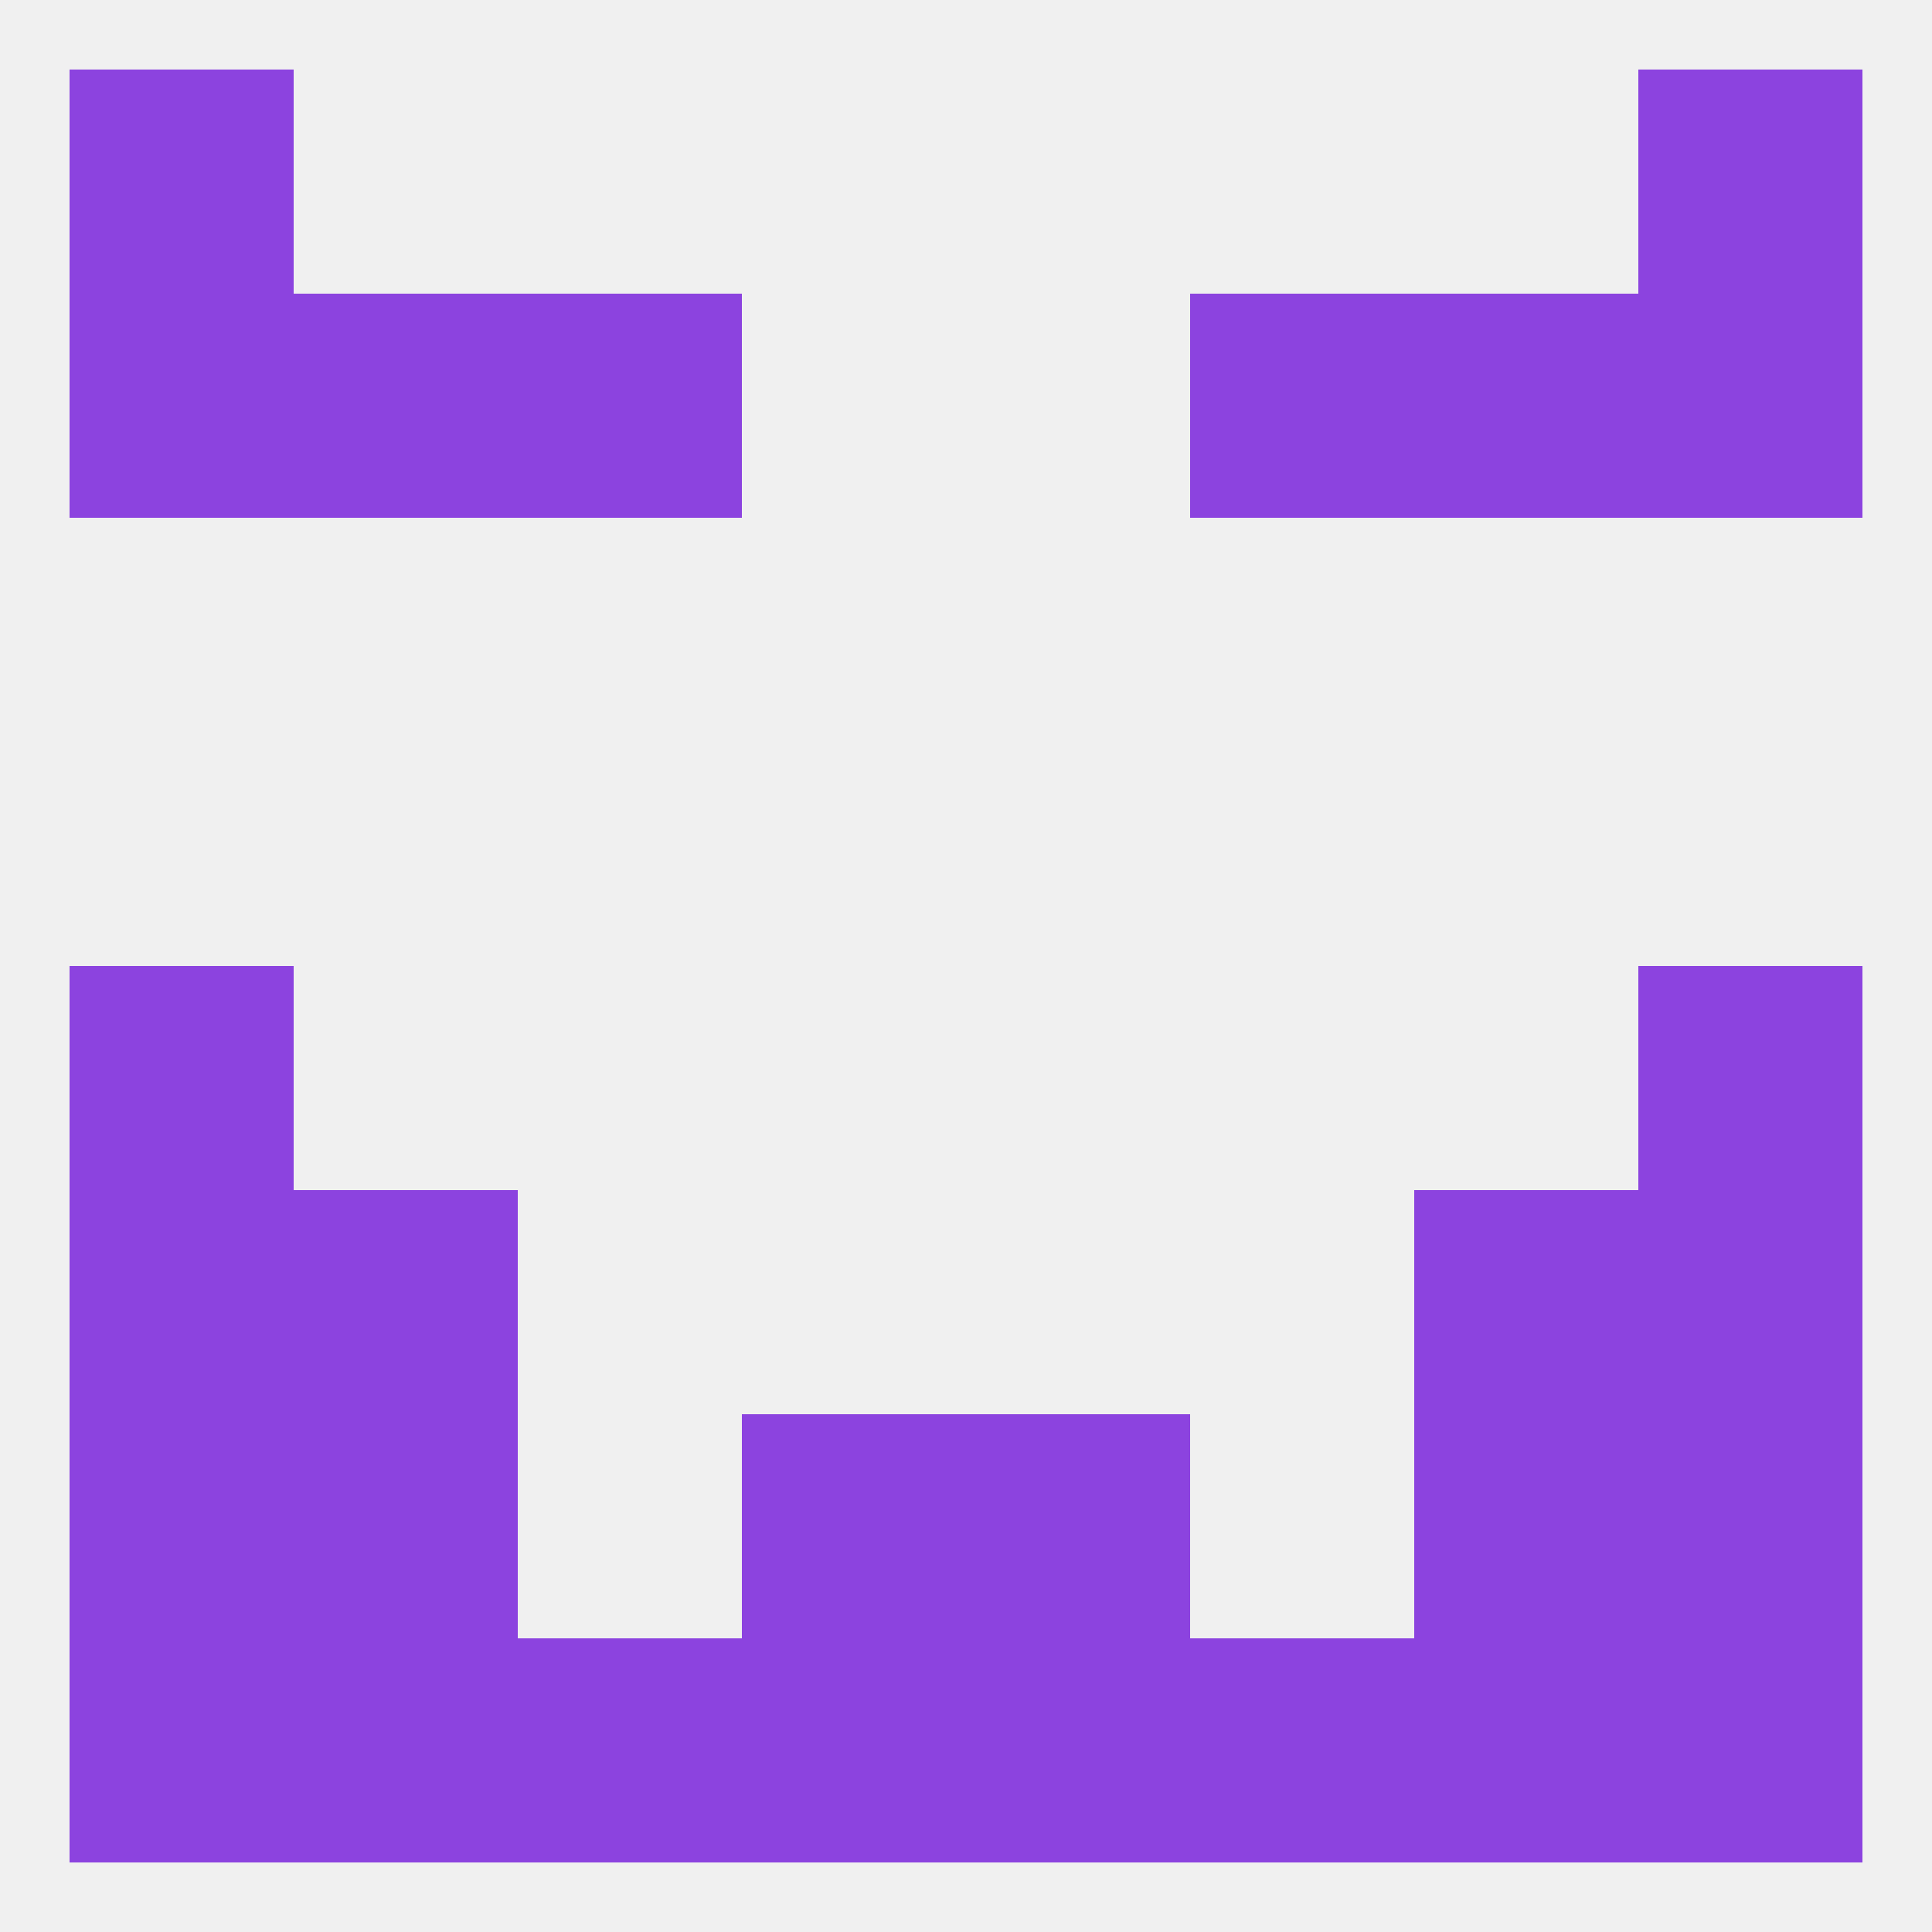
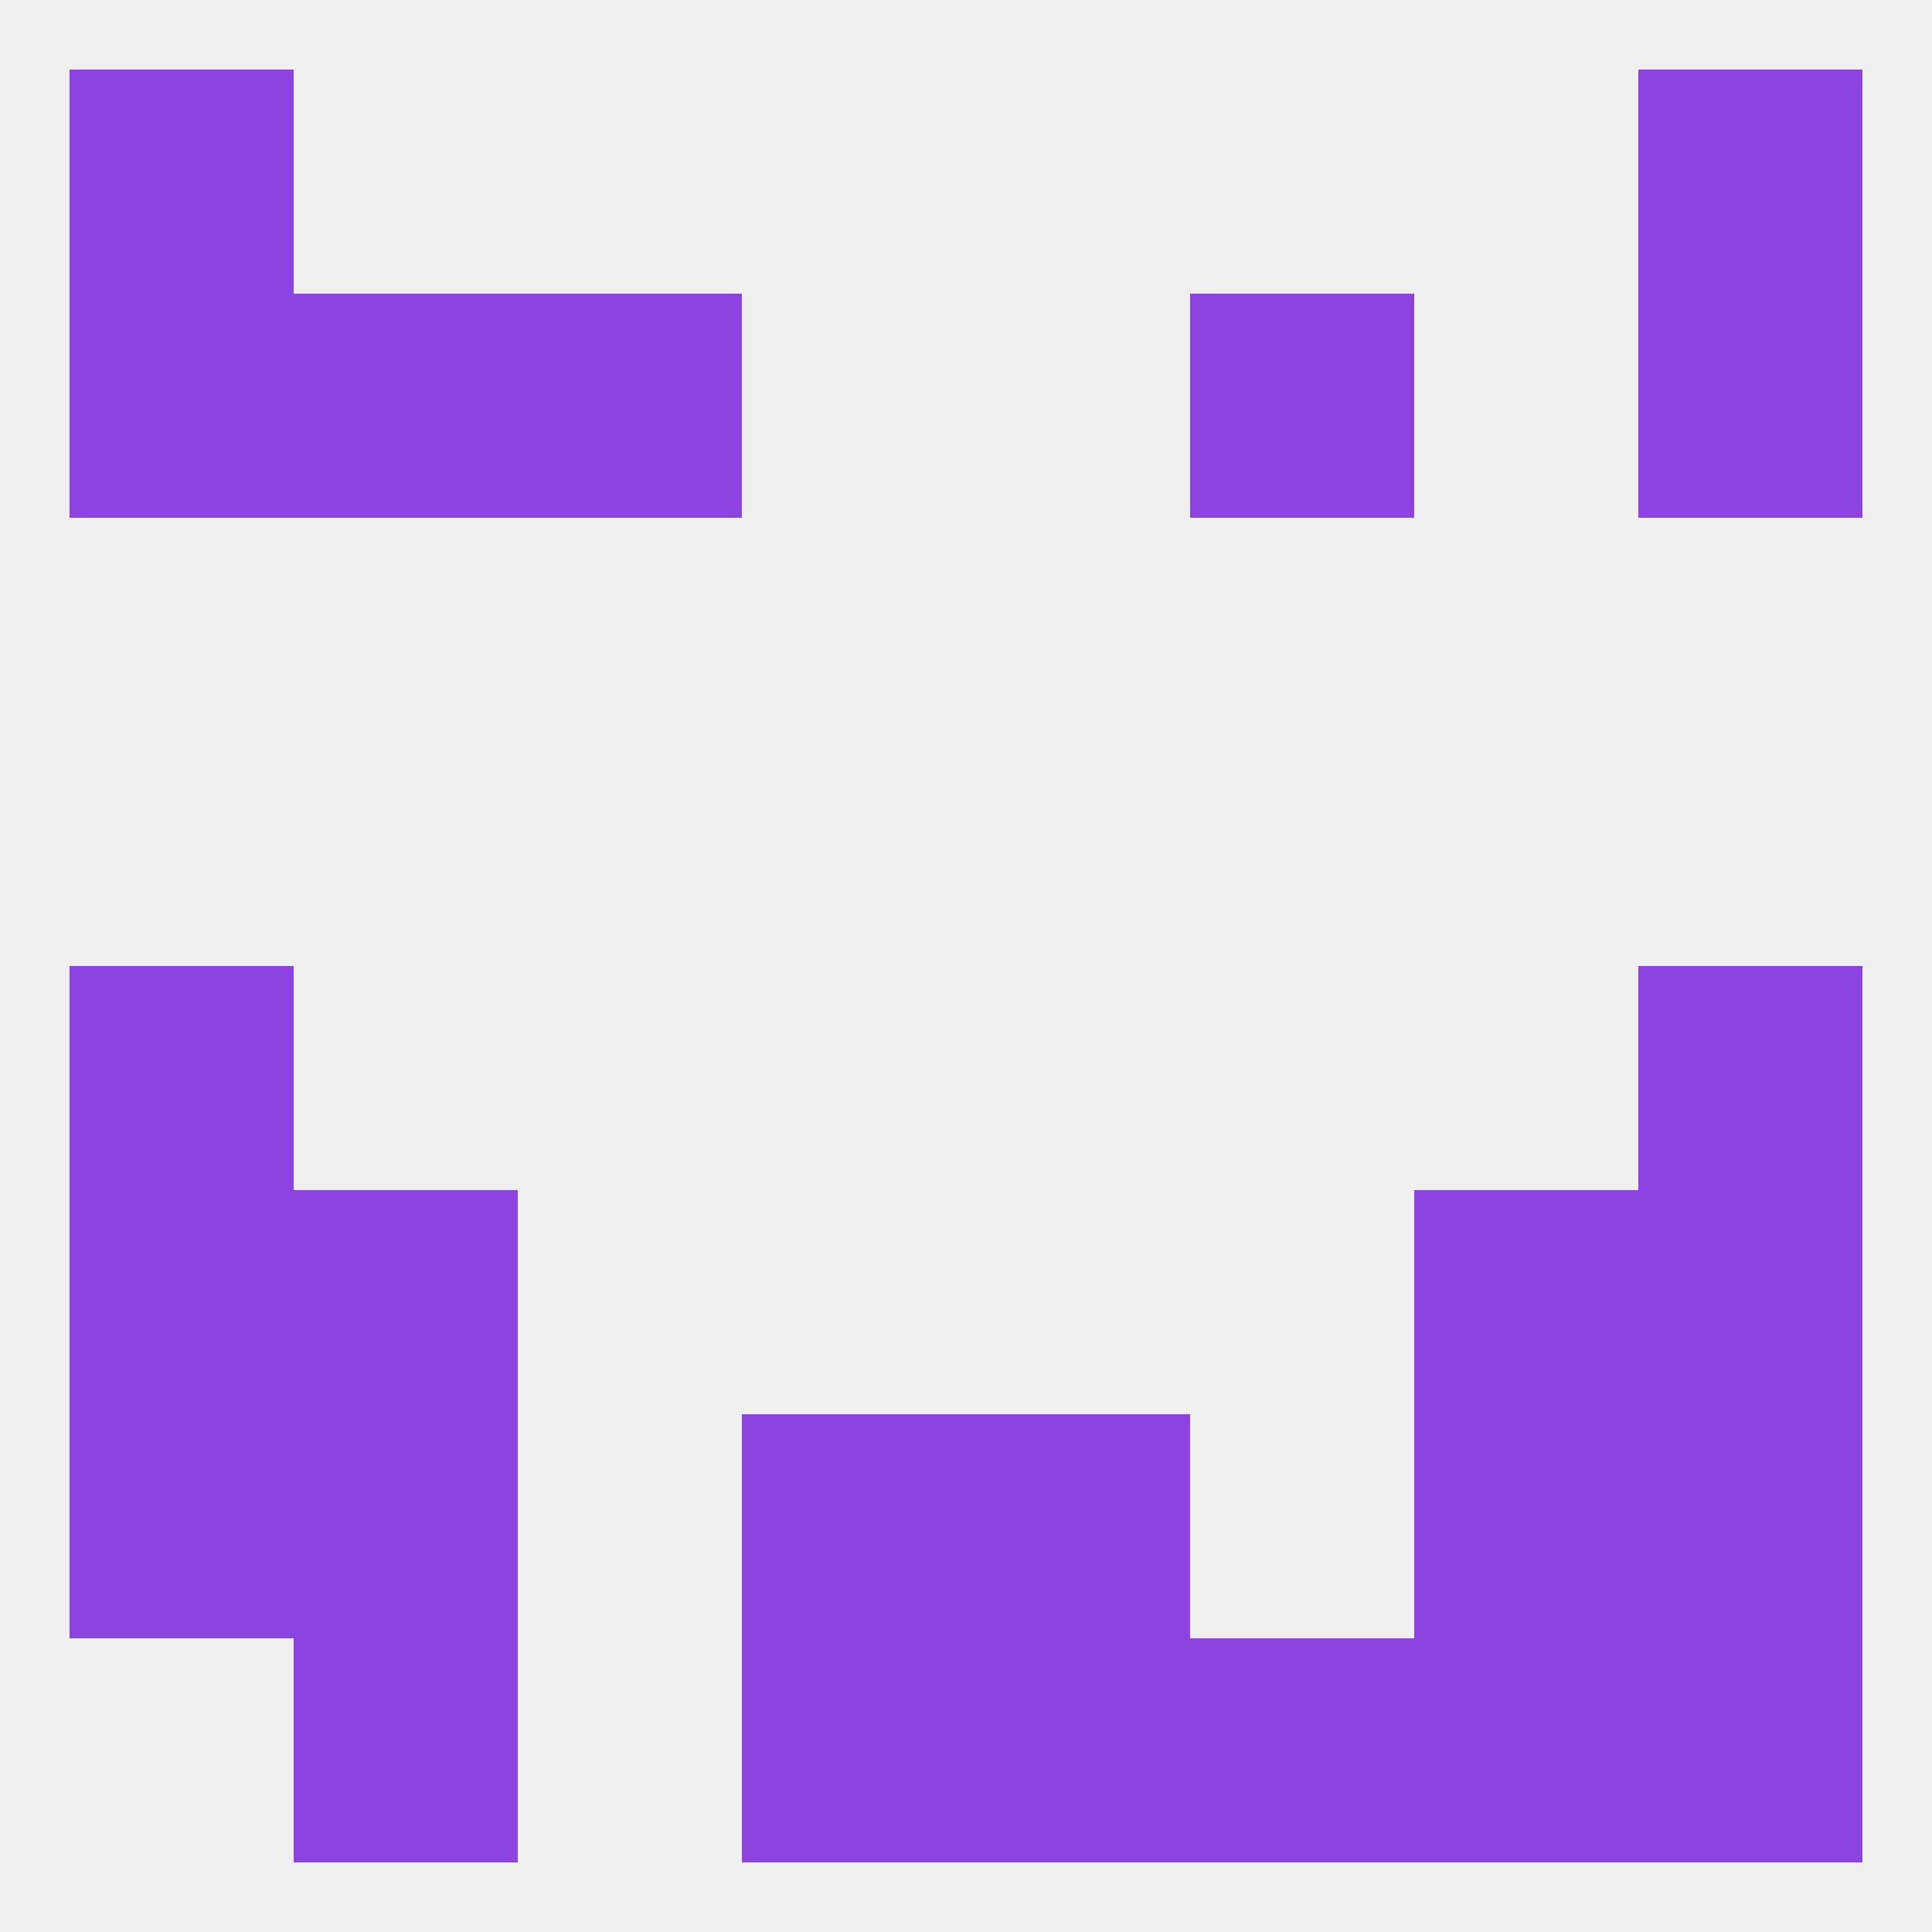
<svg xmlns="http://www.w3.org/2000/svg" version="1.1" baseprofile="full" width="250" height="250" viewBox="0 0 250 250">
  <rect width="100%" height="100%" fill="rgba(240,240,240,255)" />
  <rect x="9" y="9" width="29" height="29" fill="rgba(140,67,223,255)" />
  <rect x="212" y="9" width="29" height="29" fill="rgba(140,67,223,255)" />
  <rect x="154" y="38" width="29" height="29" fill="rgba(140,67,223,255)" />
  <rect x="38" y="38" width="29" height="29" fill="rgba(140,67,223,255)" />
-   <rect x="183" y="38" width="29" height="29" fill="rgba(140,67,223,255)" />
  <rect x="9" y="38" width="29" height="29" fill="rgba(140,67,223,255)" />
  <rect x="212" y="38" width="29" height="29" fill="rgba(140,67,223,255)" />
  <rect x="67" y="38" width="29" height="29" fill="rgba(140,67,223,255)" />
  <rect x="9" y="125" width="29" height="29" fill="rgba(140,67,223,255)" />
  <rect x="212" y="125" width="29" height="29" fill="rgba(140,67,223,255)" />
  <rect x="9" y="154" width="29" height="29" fill="rgba(140,67,223,255)" />
  <rect x="212" y="154" width="29" height="29" fill="rgba(140,67,223,255)" />
  <rect x="38" y="154" width="29" height="29" fill="rgba(140,67,223,255)" />
  <rect x="183" y="154" width="29" height="29" fill="rgba(140,67,223,255)" />
  <rect x="96" y="183" width="29" height="29" fill="rgba(140,67,223,255)" />
  <rect x="125" y="183" width="29" height="29" fill="rgba(140,67,223,255)" />
  <rect x="38" y="183" width="29" height="29" fill="rgba(140,67,223,255)" />
  <rect x="183" y="183" width="29" height="29" fill="rgba(140,67,223,255)" />
  <rect x="9" y="183" width="29" height="29" fill="rgba(140,67,223,255)" />
  <rect x="212" y="183" width="29" height="29" fill="rgba(140,67,223,255)" />
  <rect x="154" y="212" width="29" height="29" fill="rgba(140,67,223,255)" />
  <rect x="212" y="212" width="29" height="29" fill="rgba(140,67,223,255)" />
  <rect x="183" y="212" width="29" height="29" fill="rgba(140,67,223,255)" />
-   <rect x="67" y="212" width="29" height="29" fill="rgba(140,67,223,255)" />
  <rect x="96" y="212" width="29" height="29" fill="rgba(140,67,223,255)" />
  <rect x="125" y="212" width="29" height="29" fill="rgba(140,67,223,255)" />
-   <rect x="9" y="212" width="29" height="29" fill="rgba(140,67,223,255)" />
  <rect x="38" y="212" width="29" height="29" fill="rgba(140,67,223,255)" />
</svg>